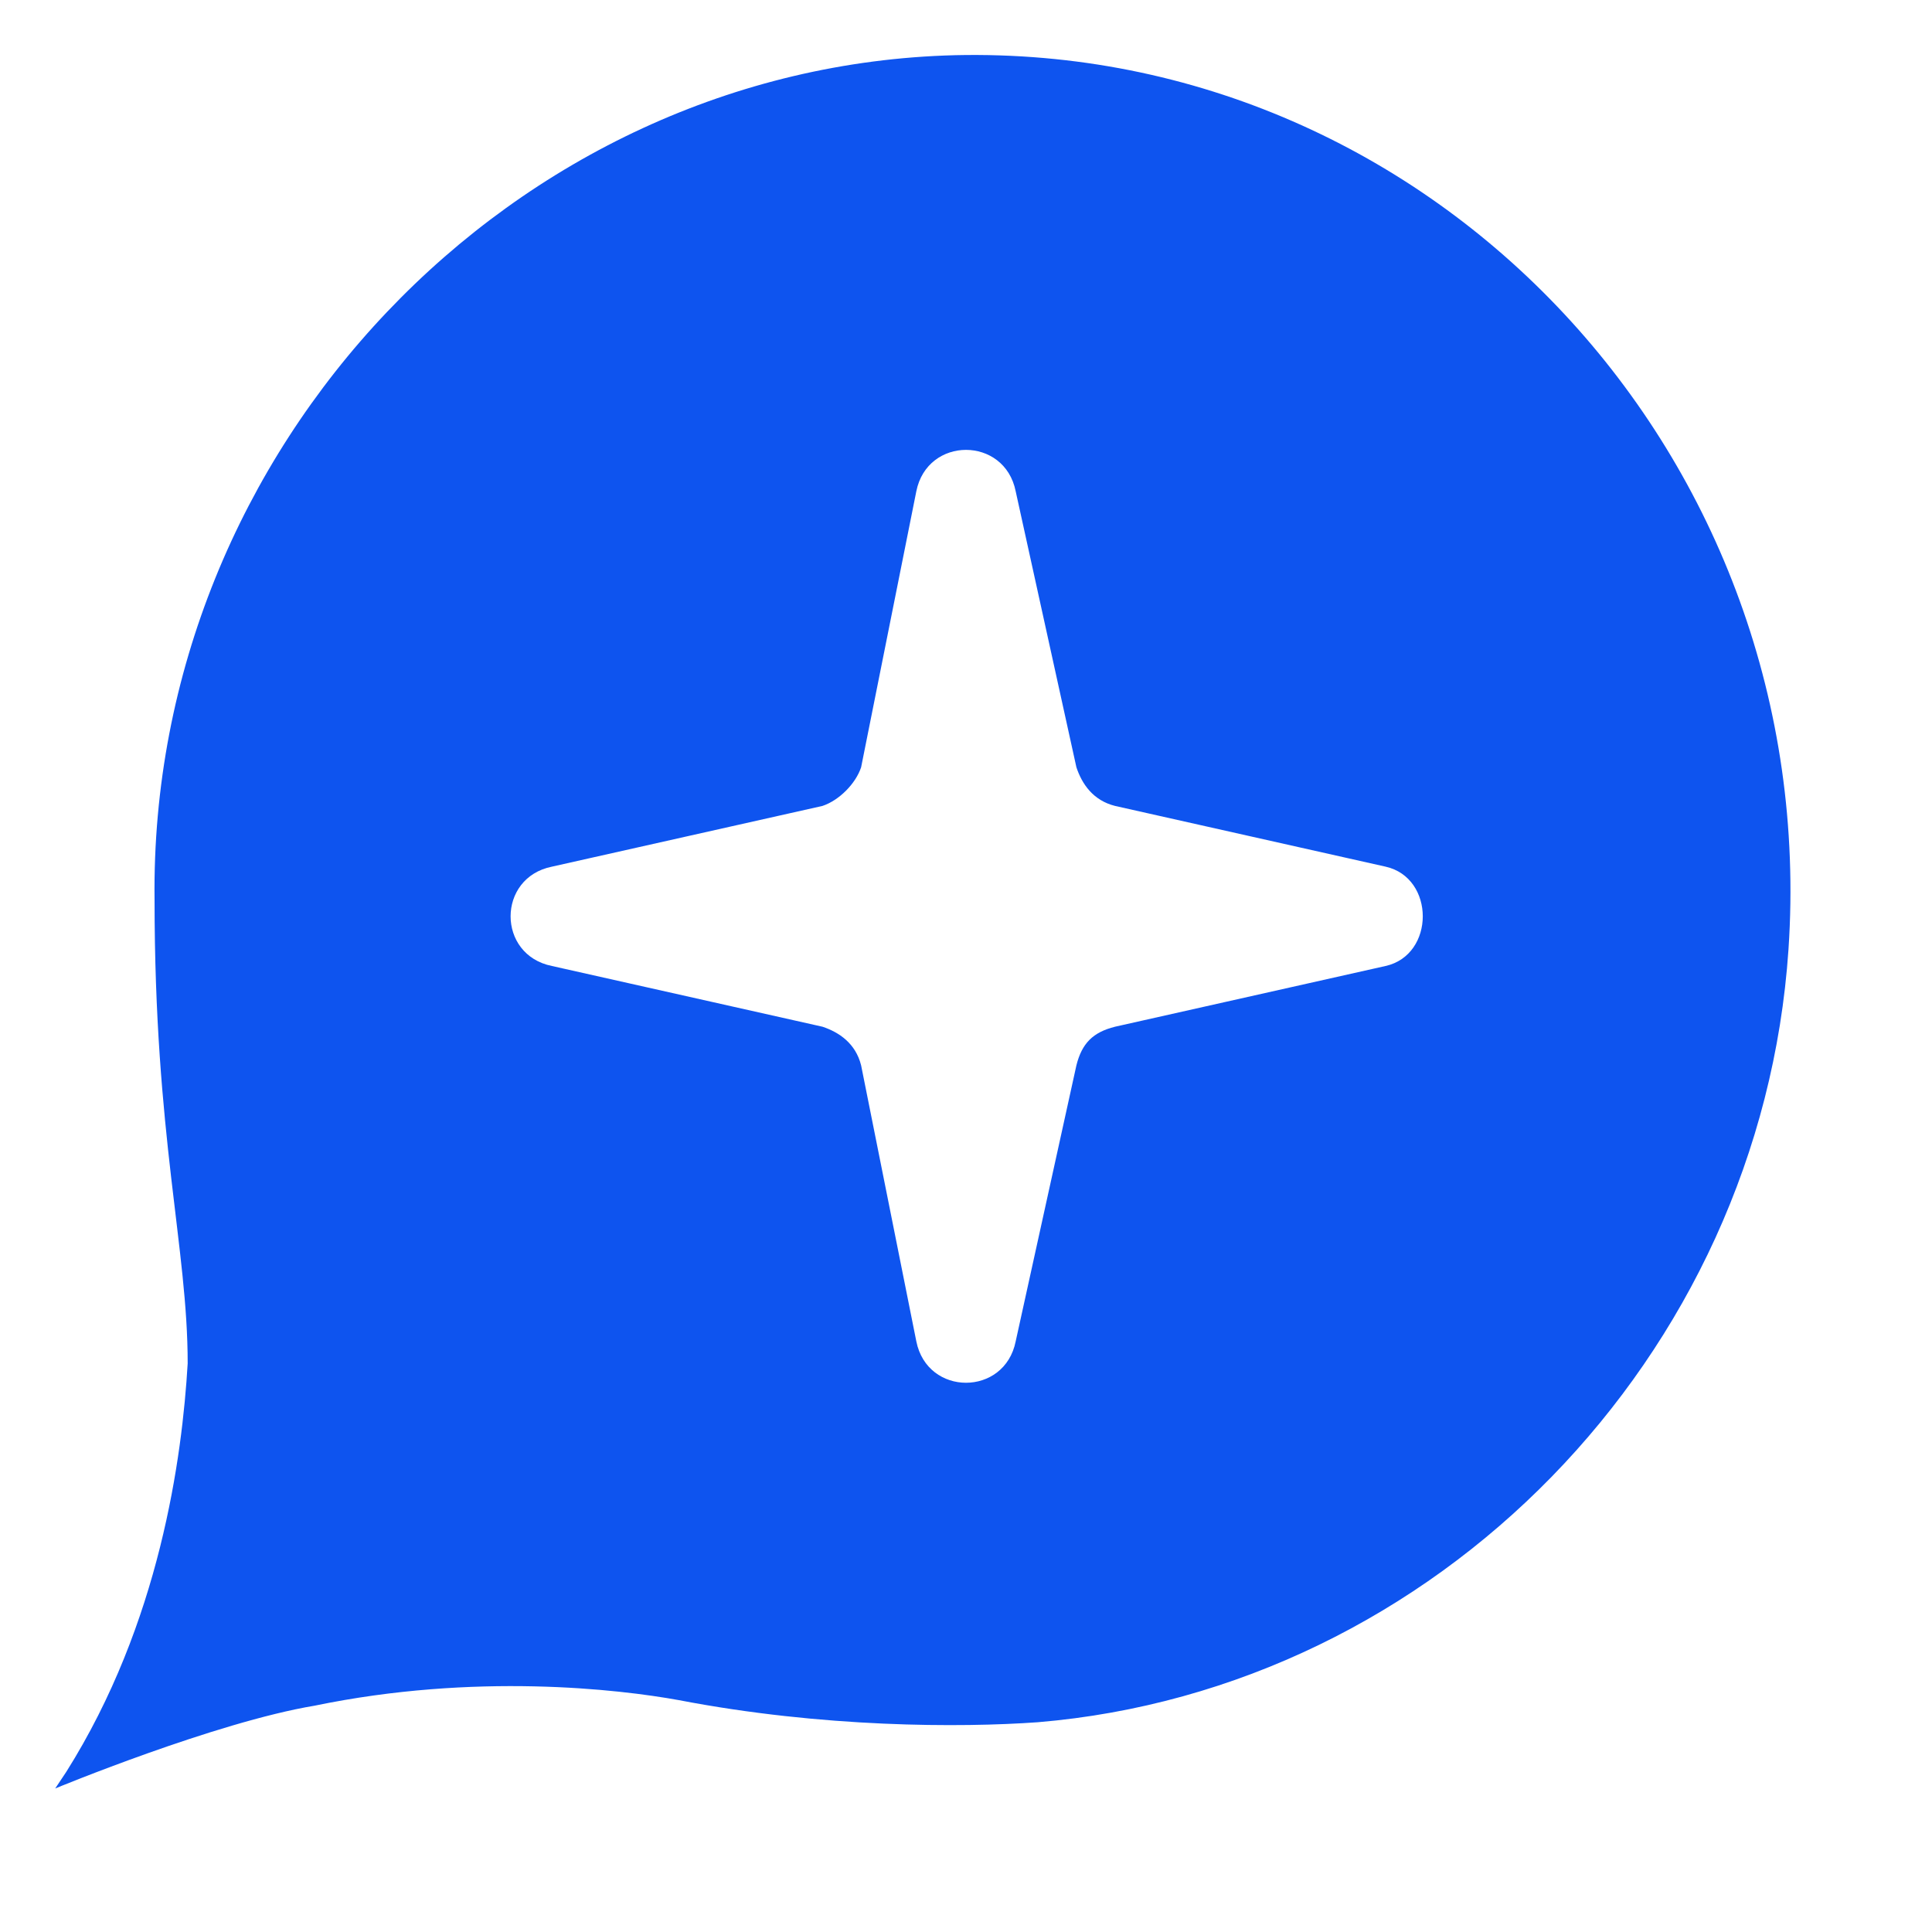
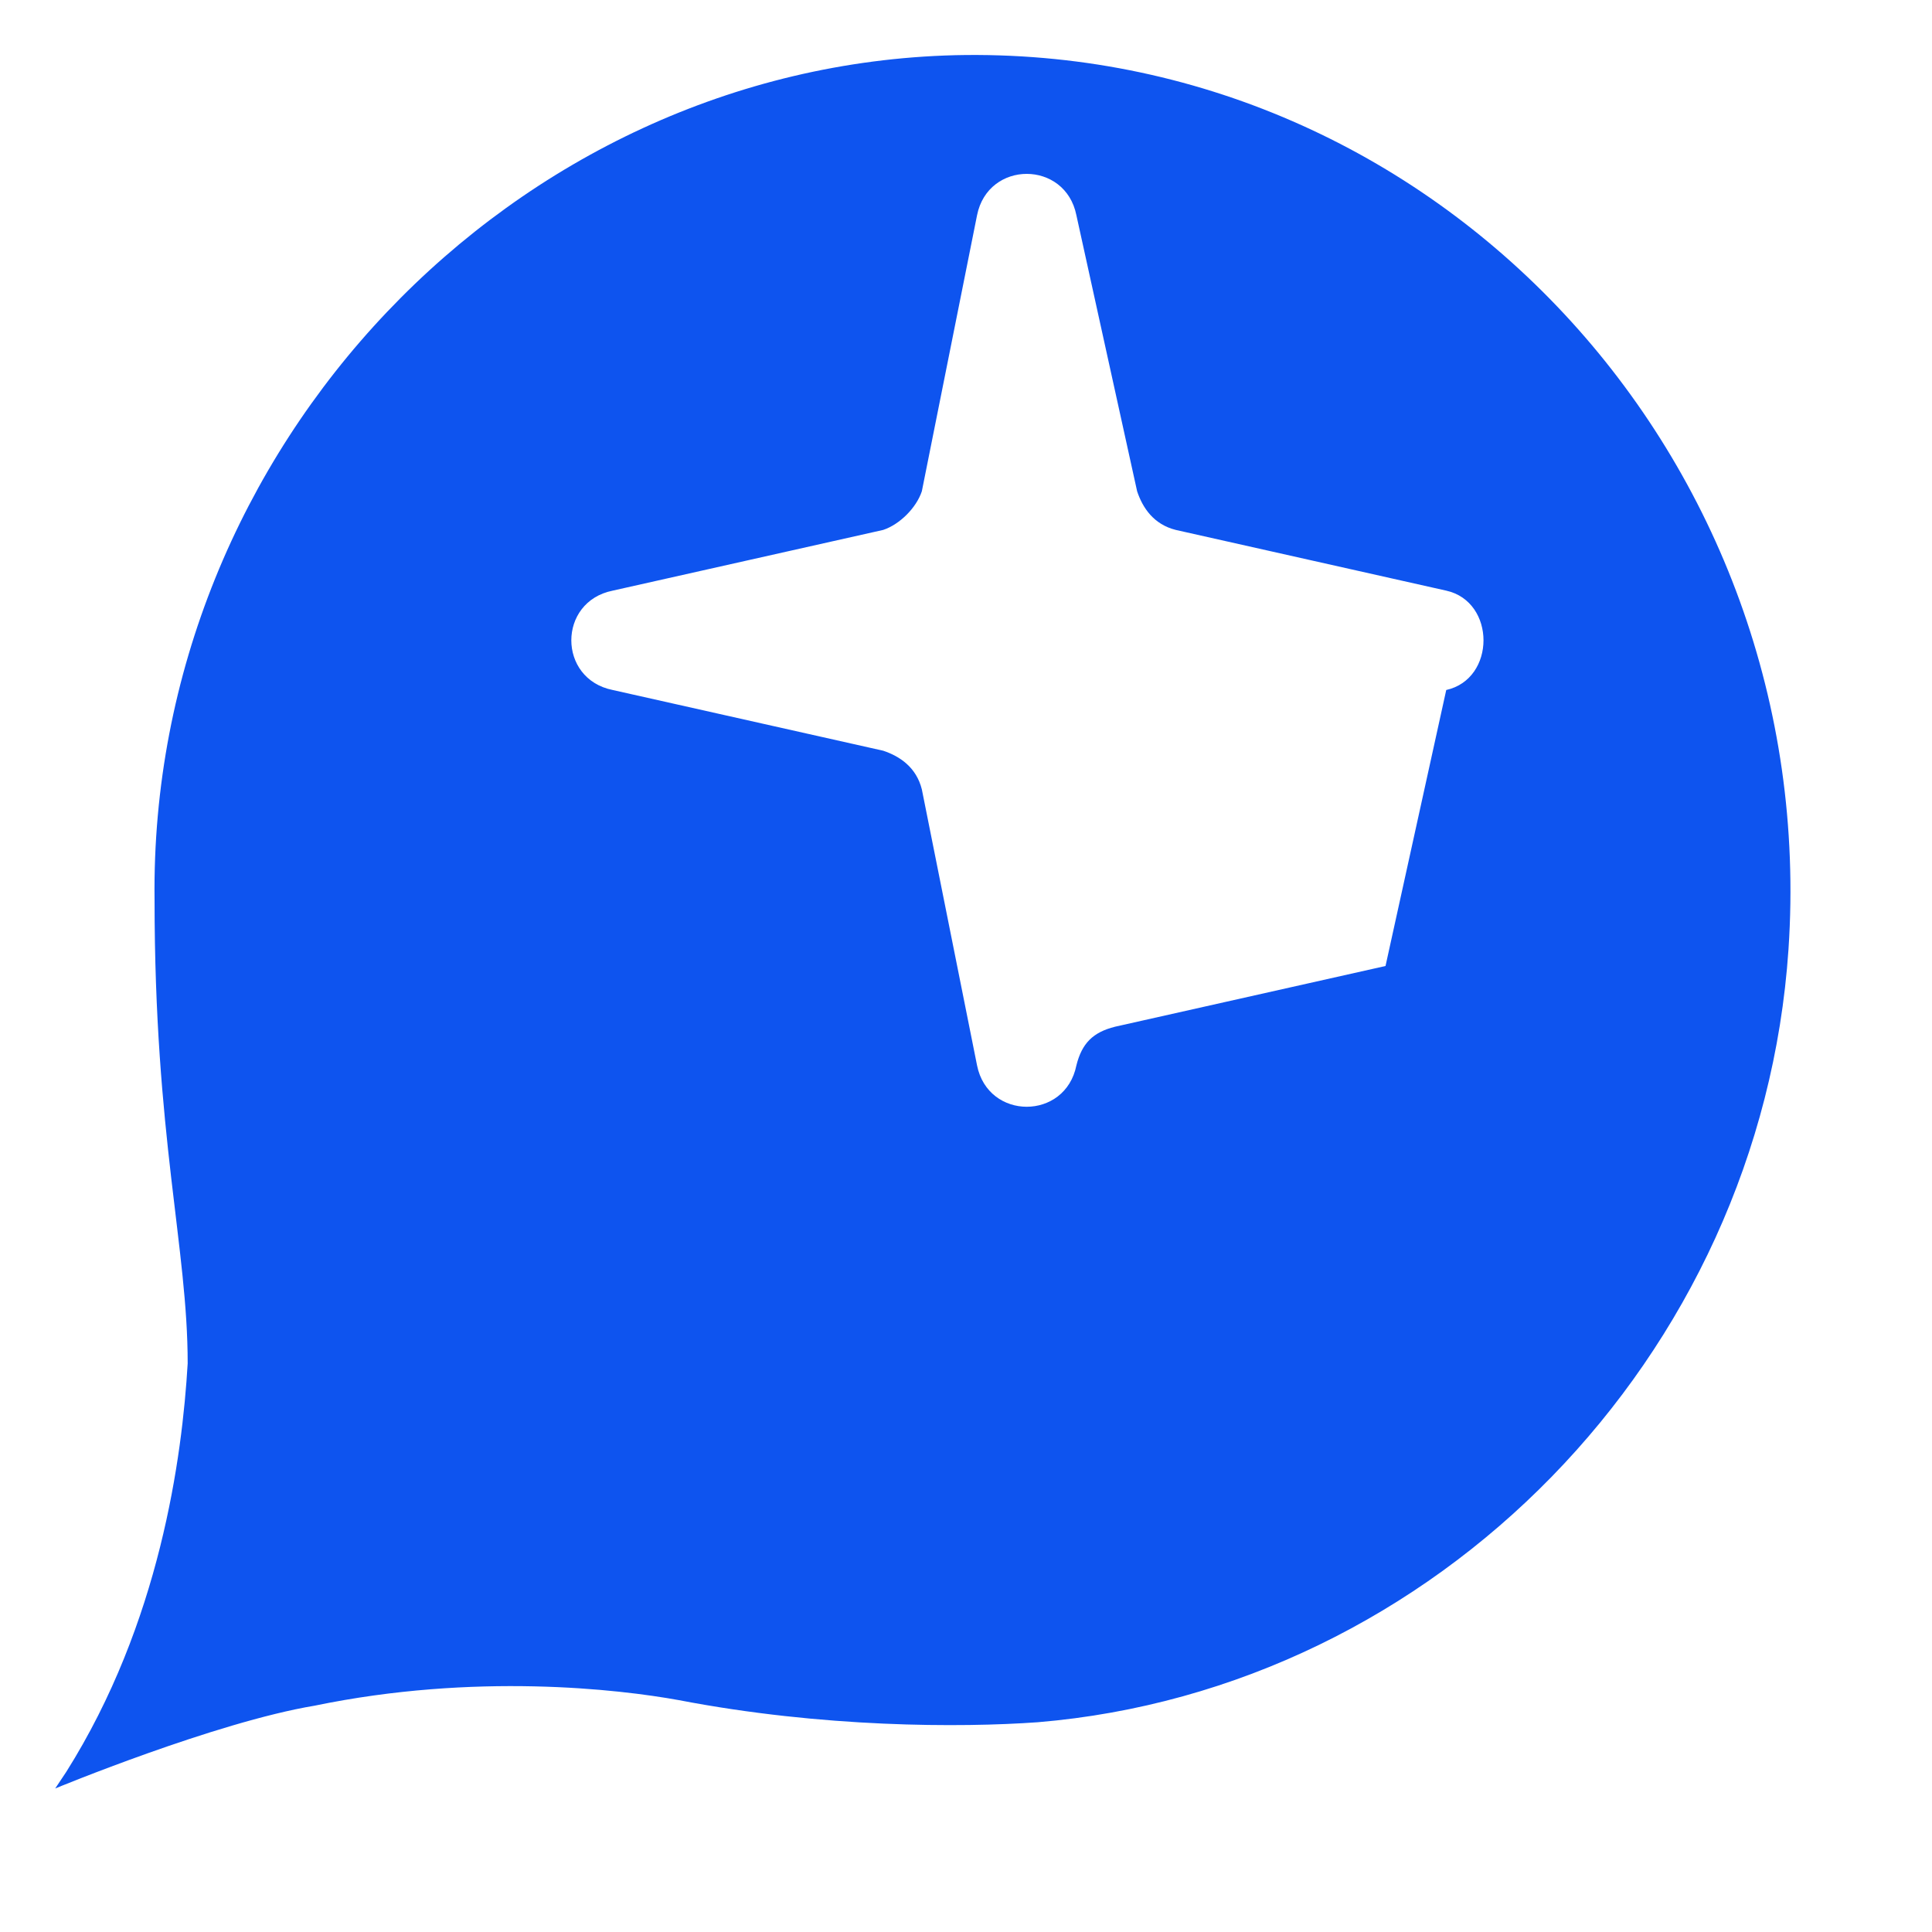
<svg xmlns="http://www.w3.org/2000/svg" version="1.2" viewBox="0 0 35 35" width="35" height="35">
  <title>favicon</title>
  <style>
		.s0 { fill: #0e54ef } 
	</style>
-   <path id="Path 41" class="s0" d="m17.3 1c-8 0.2-14.6 7.1-14.5 15.3 0 4.3 0.6 6.3 0.6 8.4-0.1 1.7-0.5 4.7-2.2 7.4l-0.2 0.3c0 0 2.9-1.2 4.7-1.5 2.9-0.6 5.5-0.3 6.6-0.1 2.6 0.5 5.1 0.5 6.5 0.4 7.2-0.6 13.1-6.6 13.6-14 0.6-8.9-6.4-16.4-15.1-16.2zm7.8 16.5l-4.9 1.1c-0.4 0.1-0.6 0.3-0.7 0.7l-1.1 5c-0.2 1-1.6 1-1.8 0l-1-5c-0.1-0.4-0.4-0.6-0.7-0.7l-4.9-1.1c-1-0.2-1-1.6 0-1.8l4.9-1.1c0.3-0.1 0.6-0.4 0.7-0.7l1-5c0.2-1 1.6-1 1.8 0l1.1 5c0.1 0.3 0.3 0.6 0.7 0.7l4.9 1.1c0.9 0.2 0.9 1.6 0 1.8z" />
+   <path id="Path 41" class="s0" d="m17.3 1c-8 0.2-14.6 7.1-14.5 15.3 0 4.3 0.6 6.3 0.6 8.4-0.1 1.7-0.5 4.7-2.2 7.4l-0.2 0.3c0 0 2.9-1.2 4.7-1.5 2.9-0.6 5.5-0.3 6.6-0.1 2.6 0.5 5.1 0.5 6.5 0.4 7.2-0.6 13.1-6.6 13.6-14 0.6-8.9-6.4-16.4-15.1-16.2zm7.8 16.5l-4.9 1.1c-0.4 0.1-0.6 0.3-0.7 0.7c-0.2 1-1.6 1-1.8 0l-1-5c-0.1-0.4-0.4-0.6-0.7-0.7l-4.9-1.1c-1-0.2-1-1.6 0-1.8l4.9-1.1c0.3-0.1 0.6-0.4 0.7-0.7l1-5c0.2-1 1.6-1 1.8 0l1.1 5c0.1 0.3 0.3 0.6 0.7 0.7l4.9 1.1c0.9 0.2 0.9 1.6 0 1.8z" />
</svg>